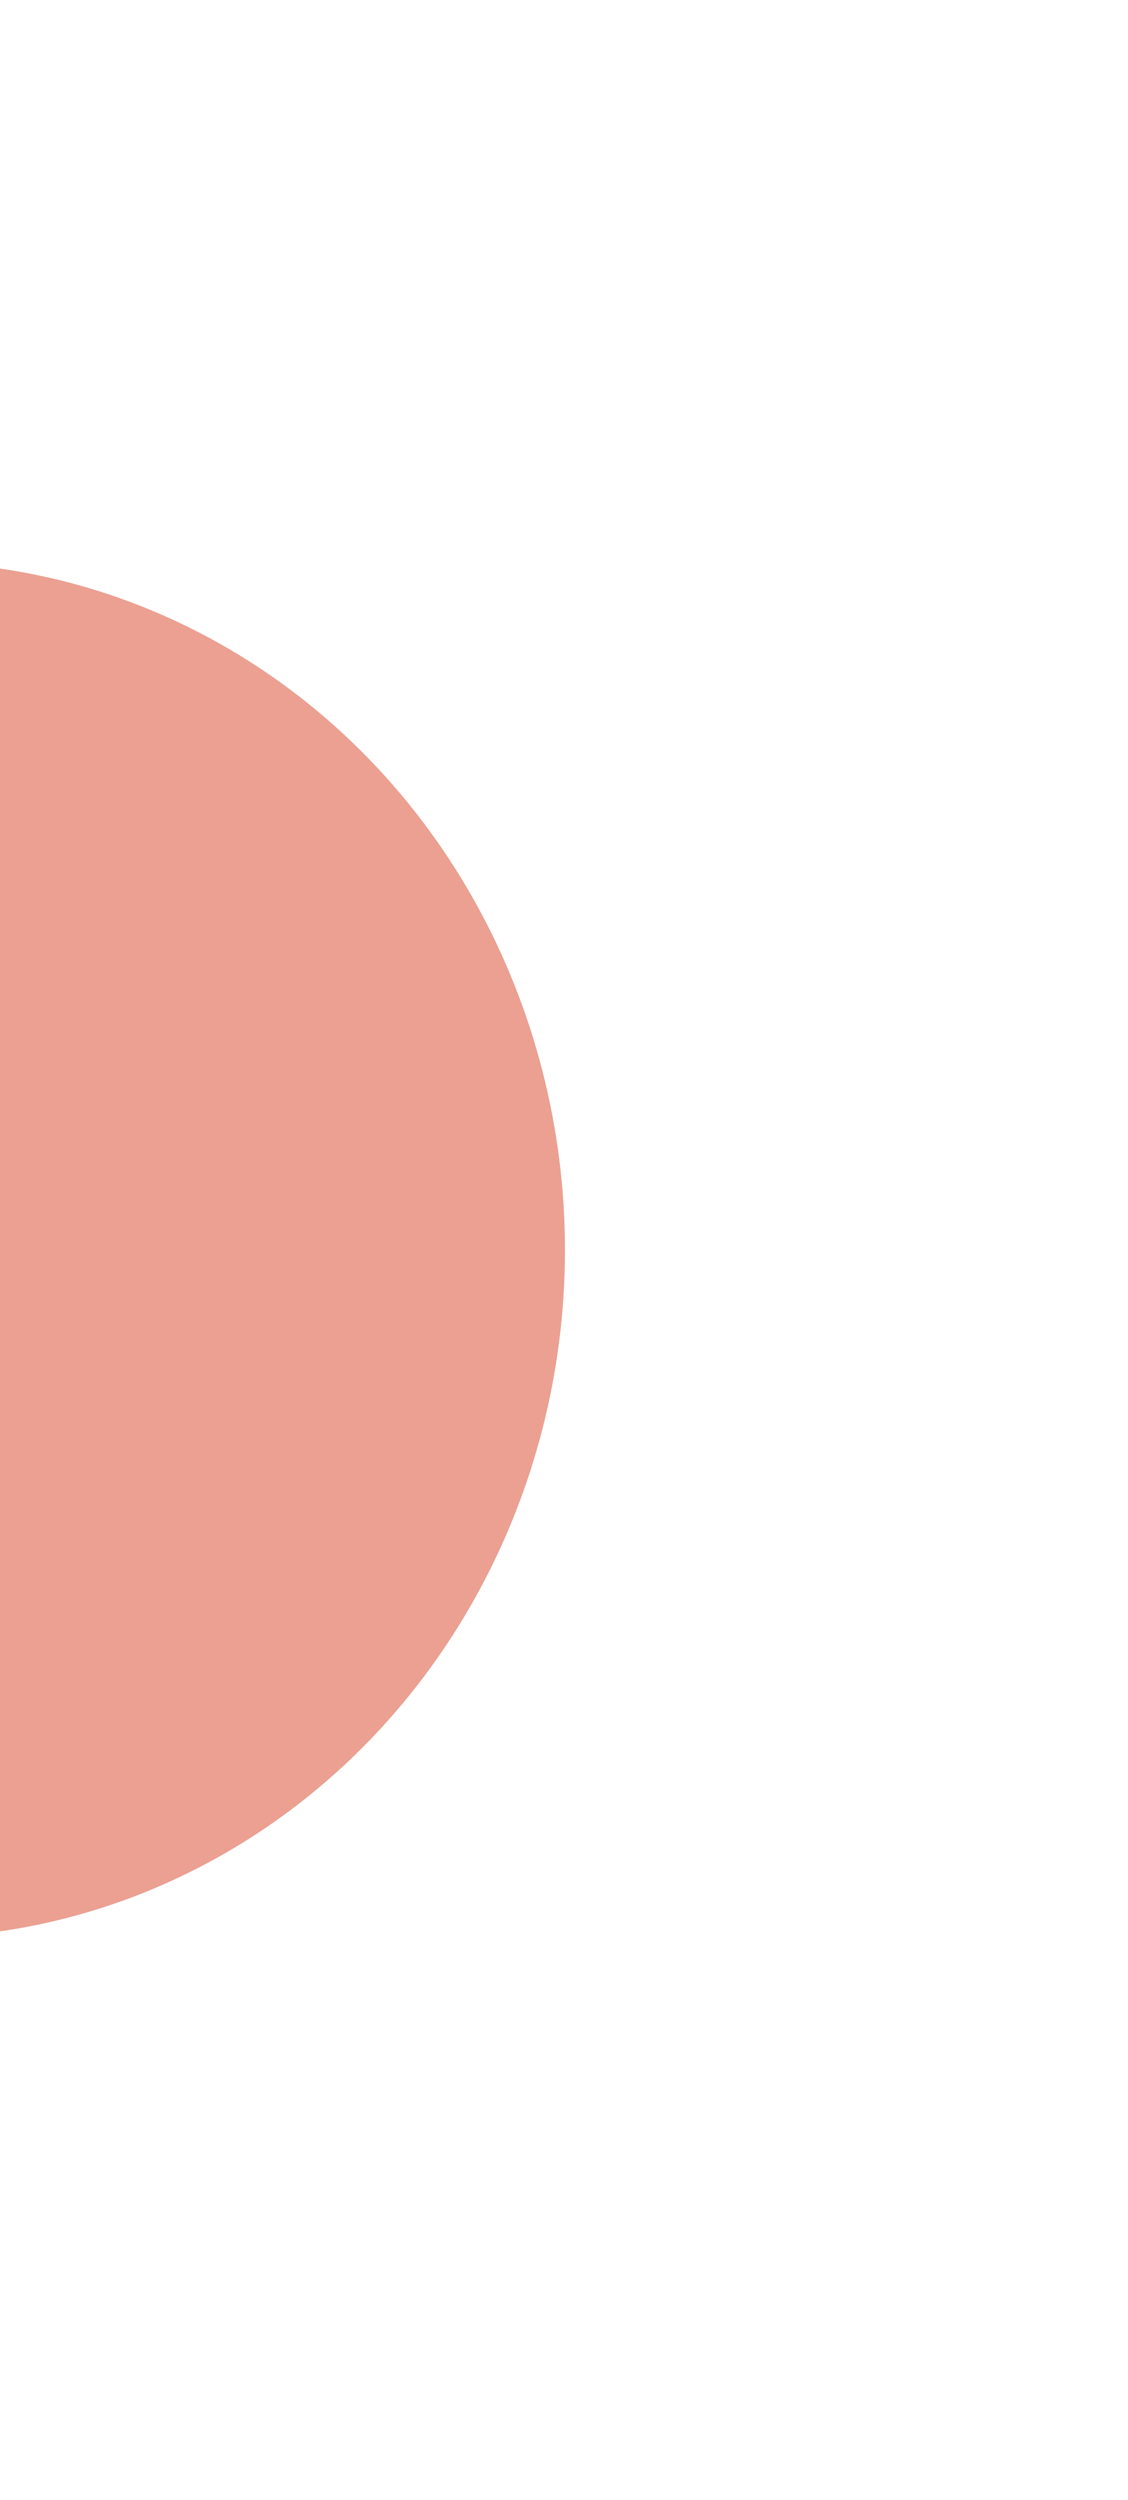
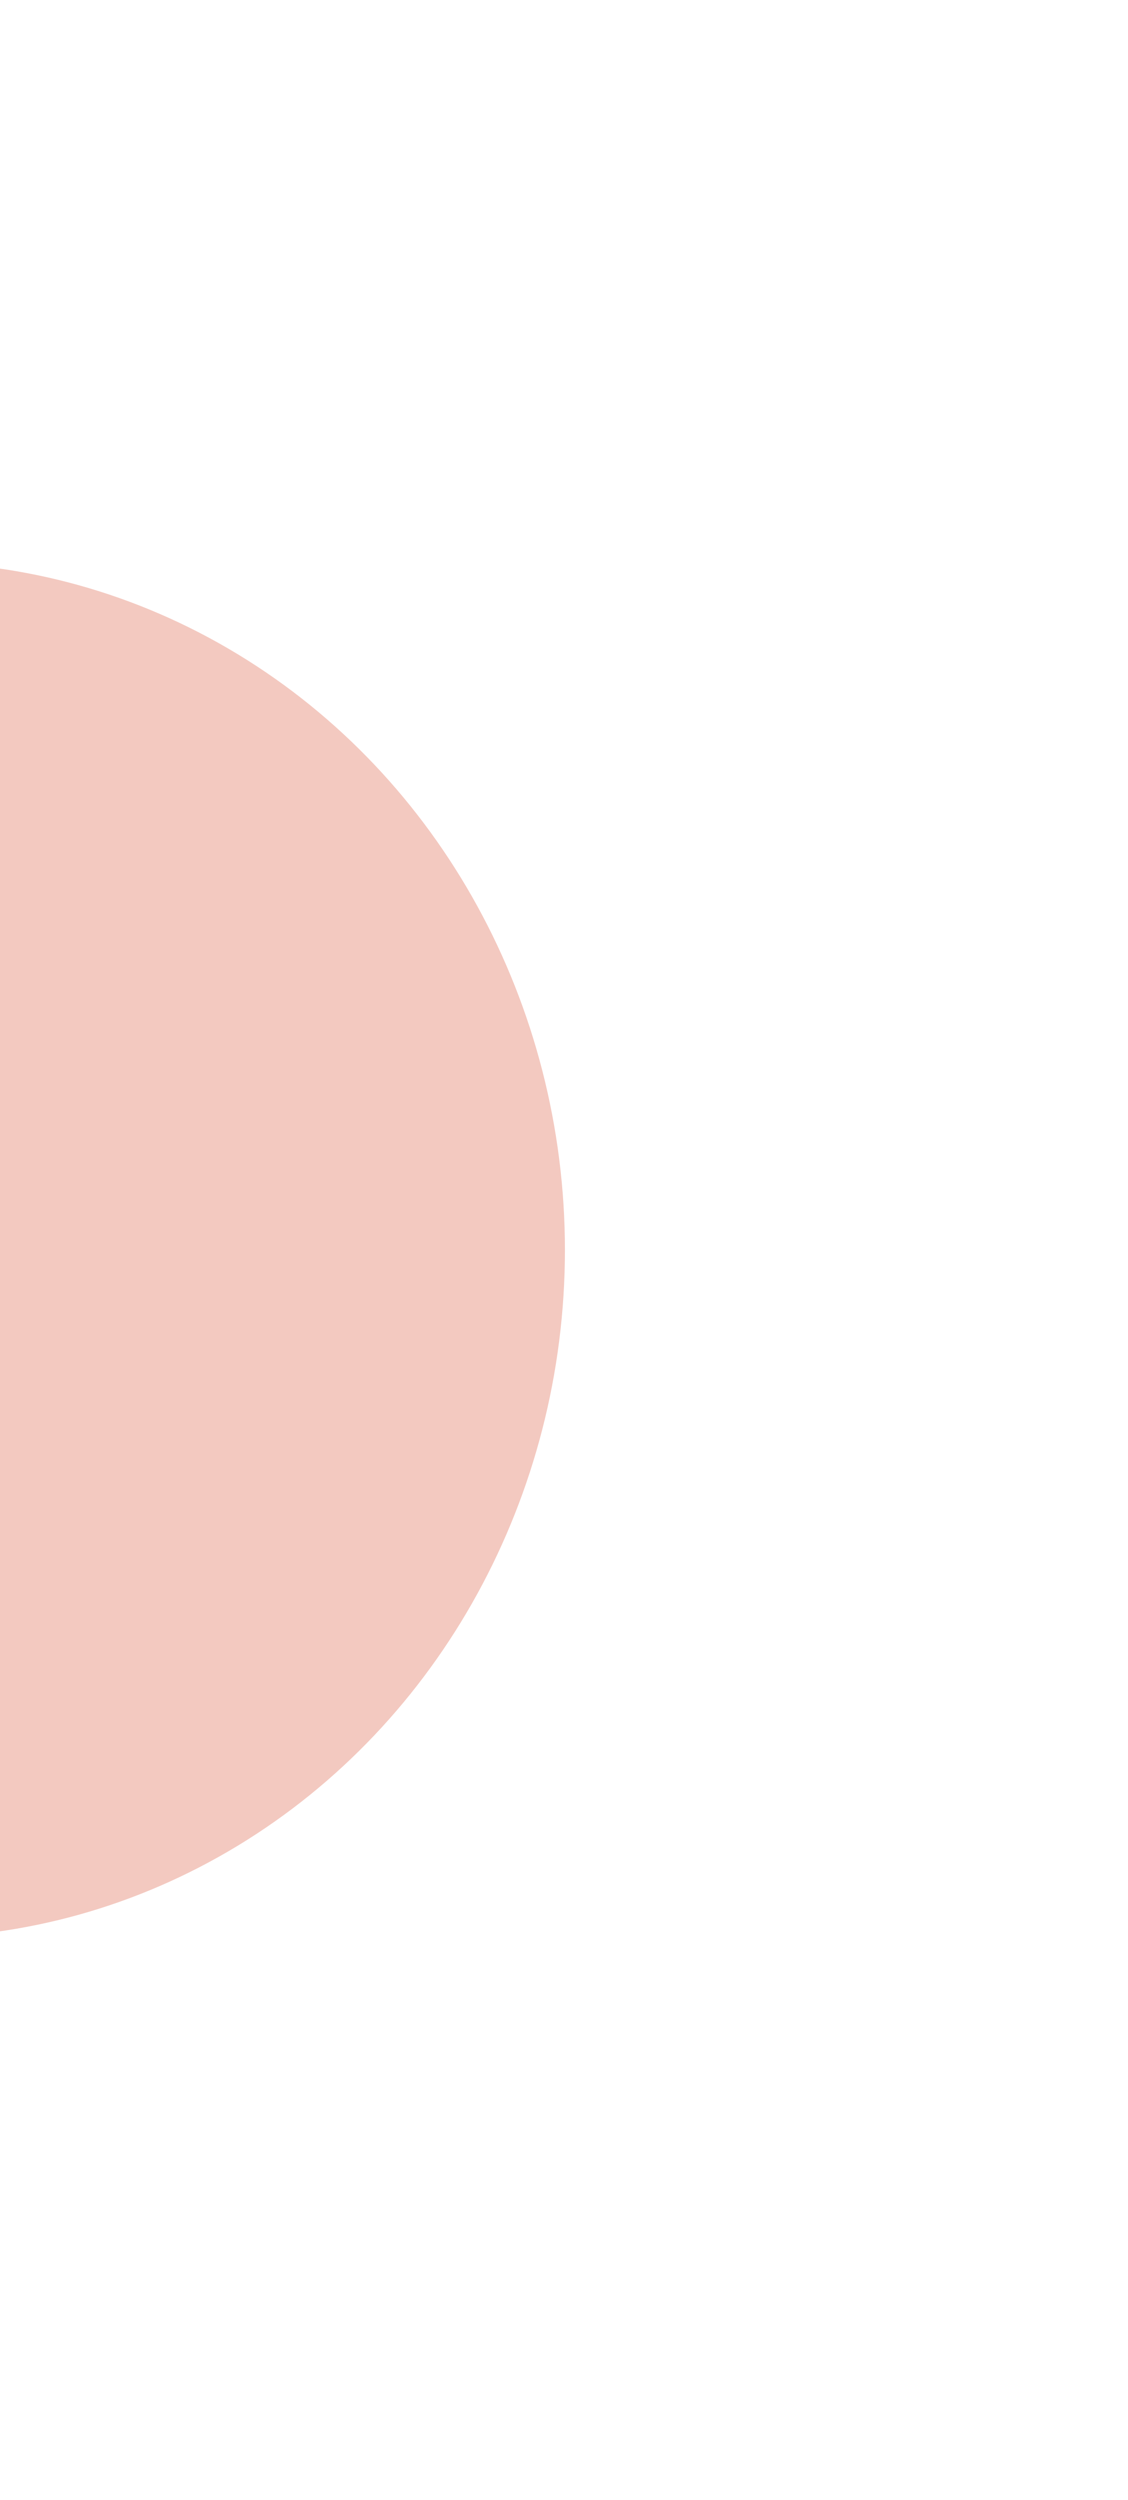
<svg xmlns="http://www.w3.org/2000/svg" width="301" height="667" viewBox="0 0 301 667" fill="none">
  <g opacity="0.5" filter="url(#filter0_f_1224_17659)">
    <ellipse cx="-23.752" cy="333.5" rx="174.5" ry="183.5" fill="#E89382" />
  </g>
  <g opacity="0.75" filter="url(#filter1_f_1224_17659)">
-     <ellipse cx="-23.752" cy="333.5" rx="174.5" ry="183.5" fill="#E89382" />
-   </g>
+     </g>
  <defs>
    <filter id="filter0_f_1224_17659" x="-348.252" y="0" width="649" height="667" filterUnits="userSpaceOnUse" color-interpolation-filters="sRGB">
      <feFlood flood-opacity="0" result="BackgroundImageFix" />
      <feBlend mode="normal" in="SourceGraphic" in2="BackgroundImageFix" result="shape" />
      <feGaussianBlur stdDeviation="75" result="effect1_foregroundBlur_1224_17659" />
    </filter>
    <filter id="filter1_f_1224_17659" x="-348.252" y="0" width="649" height="667" filterUnits="userSpaceOnUse" color-interpolation-filters="sRGB">
      <feFlood flood-opacity="0" result="BackgroundImageFix" />
      <feBlend mode="normal" in="SourceGraphic" in2="BackgroundImageFix" result="shape" />
      <feGaussianBlur stdDeviation="75" result="effect1_foregroundBlur_1224_17659" />
    </filter>
  </defs>
</svg>